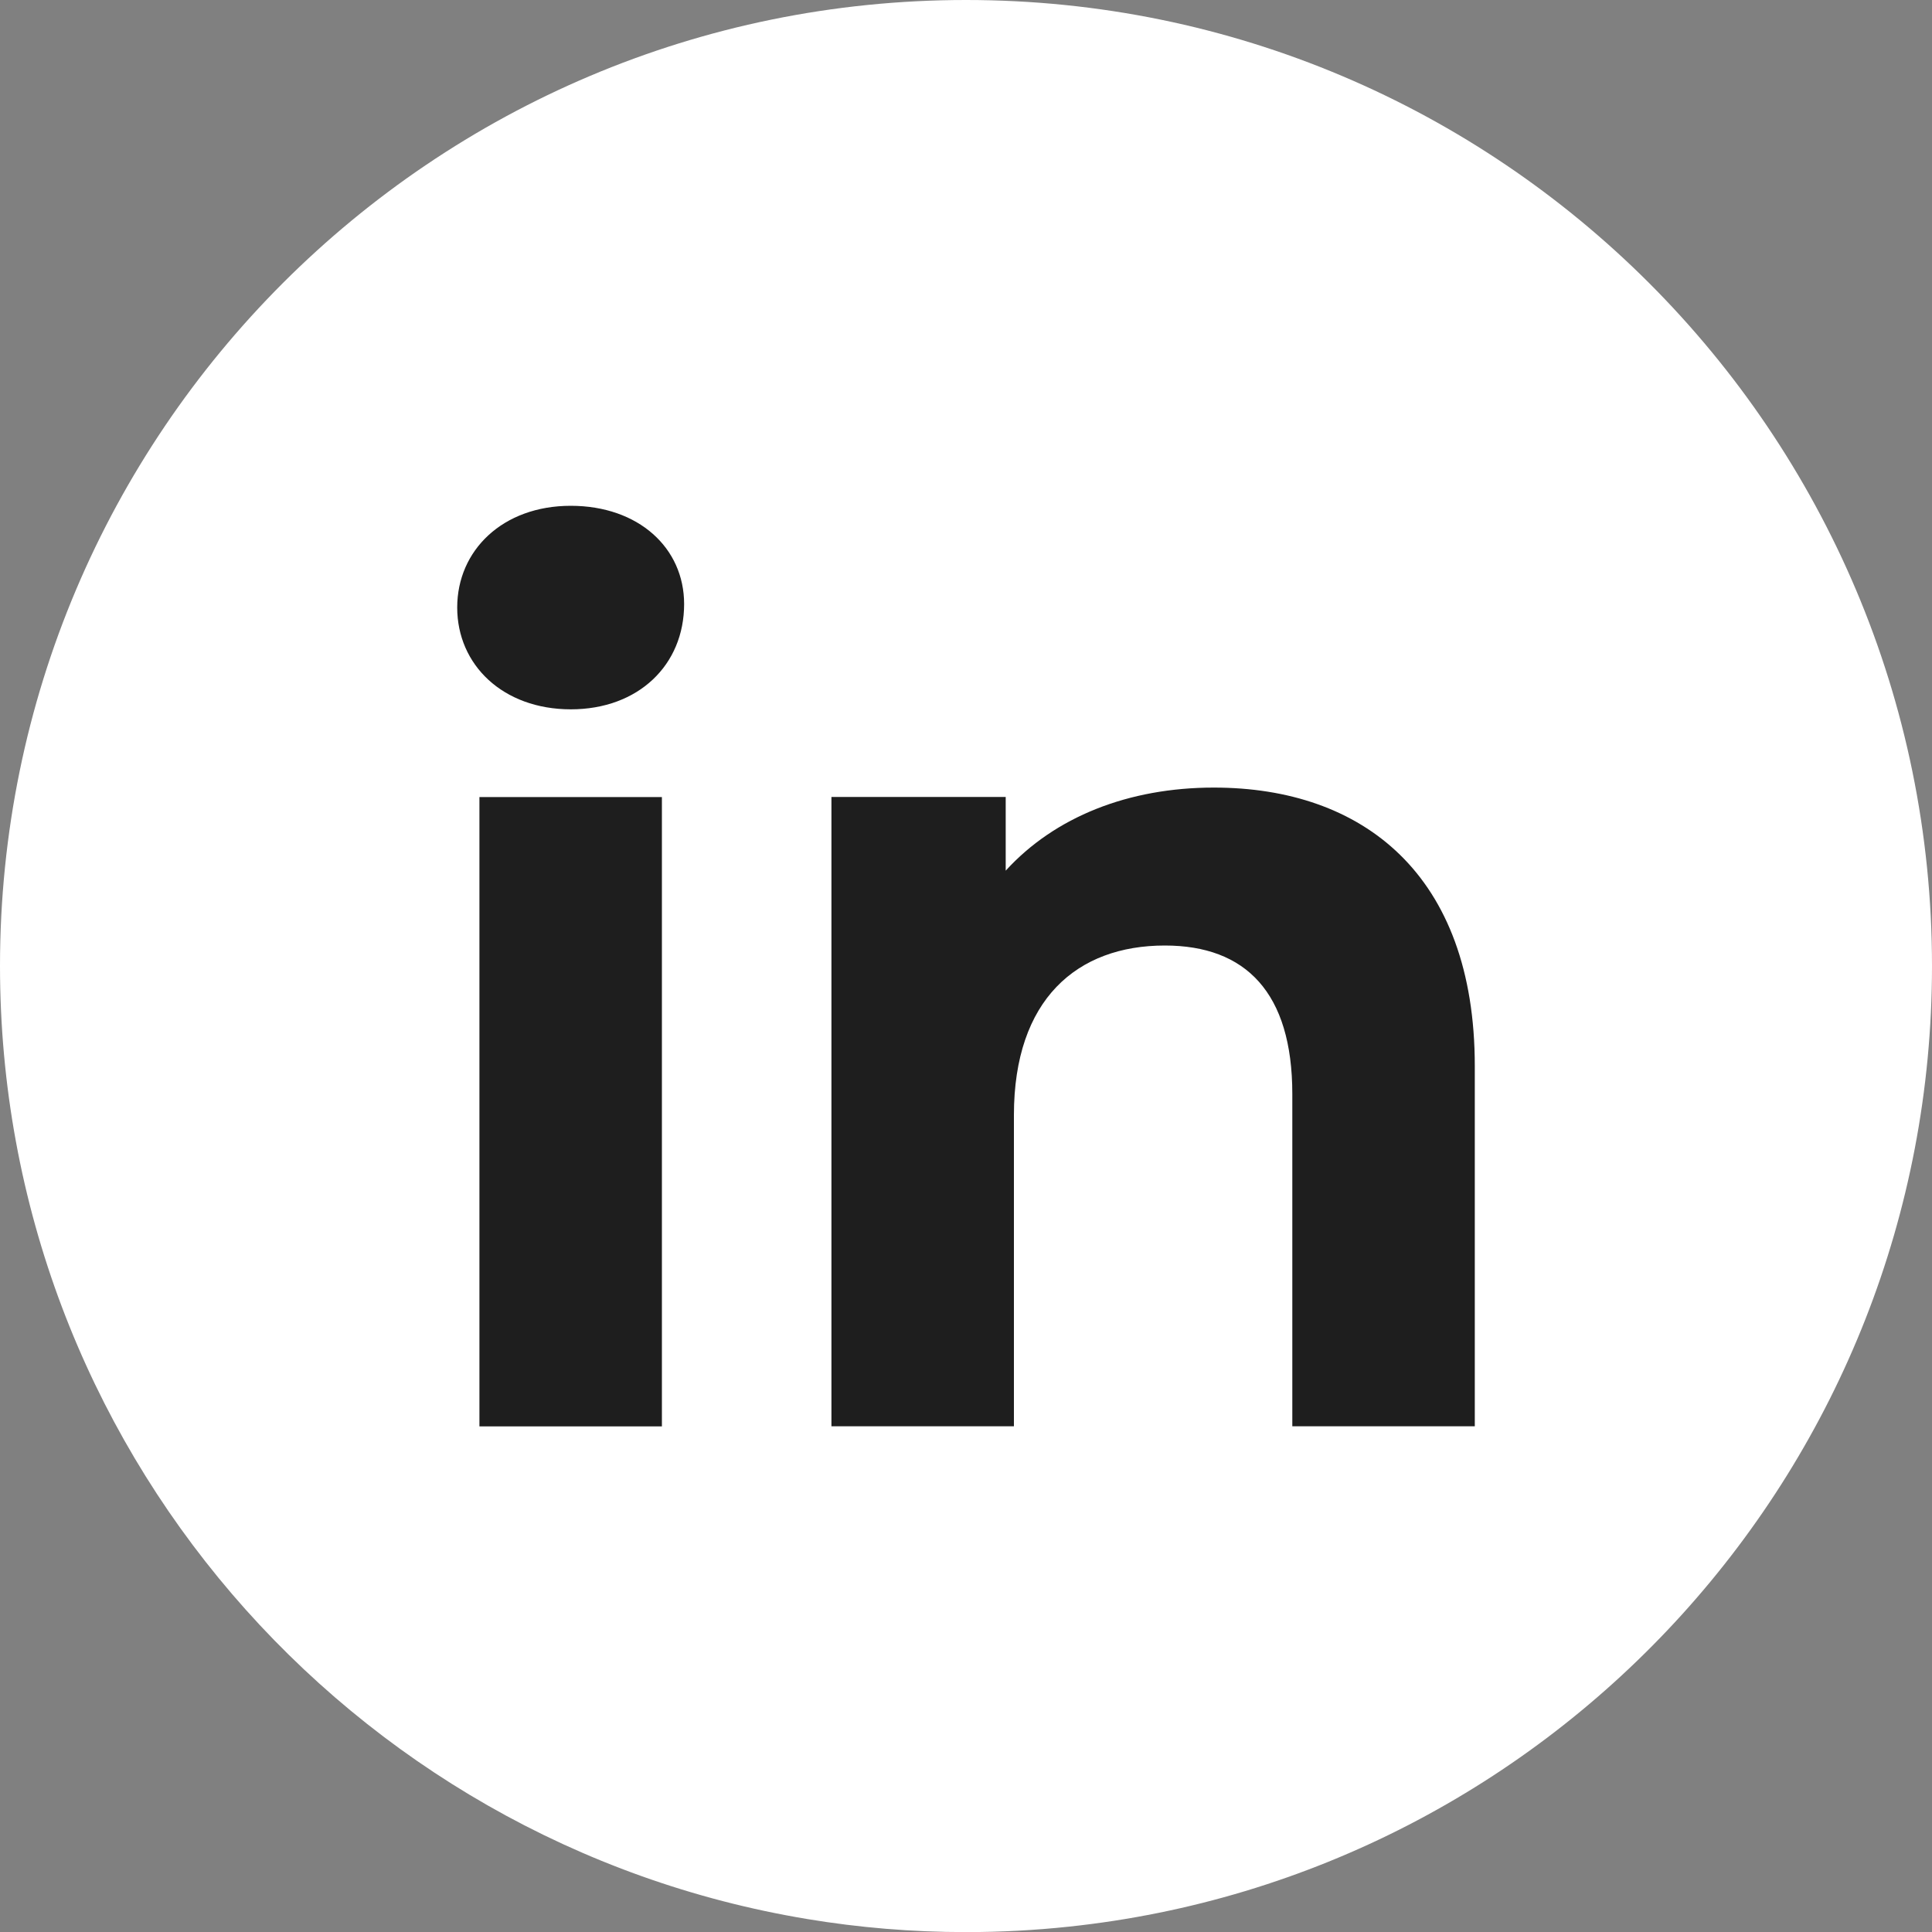
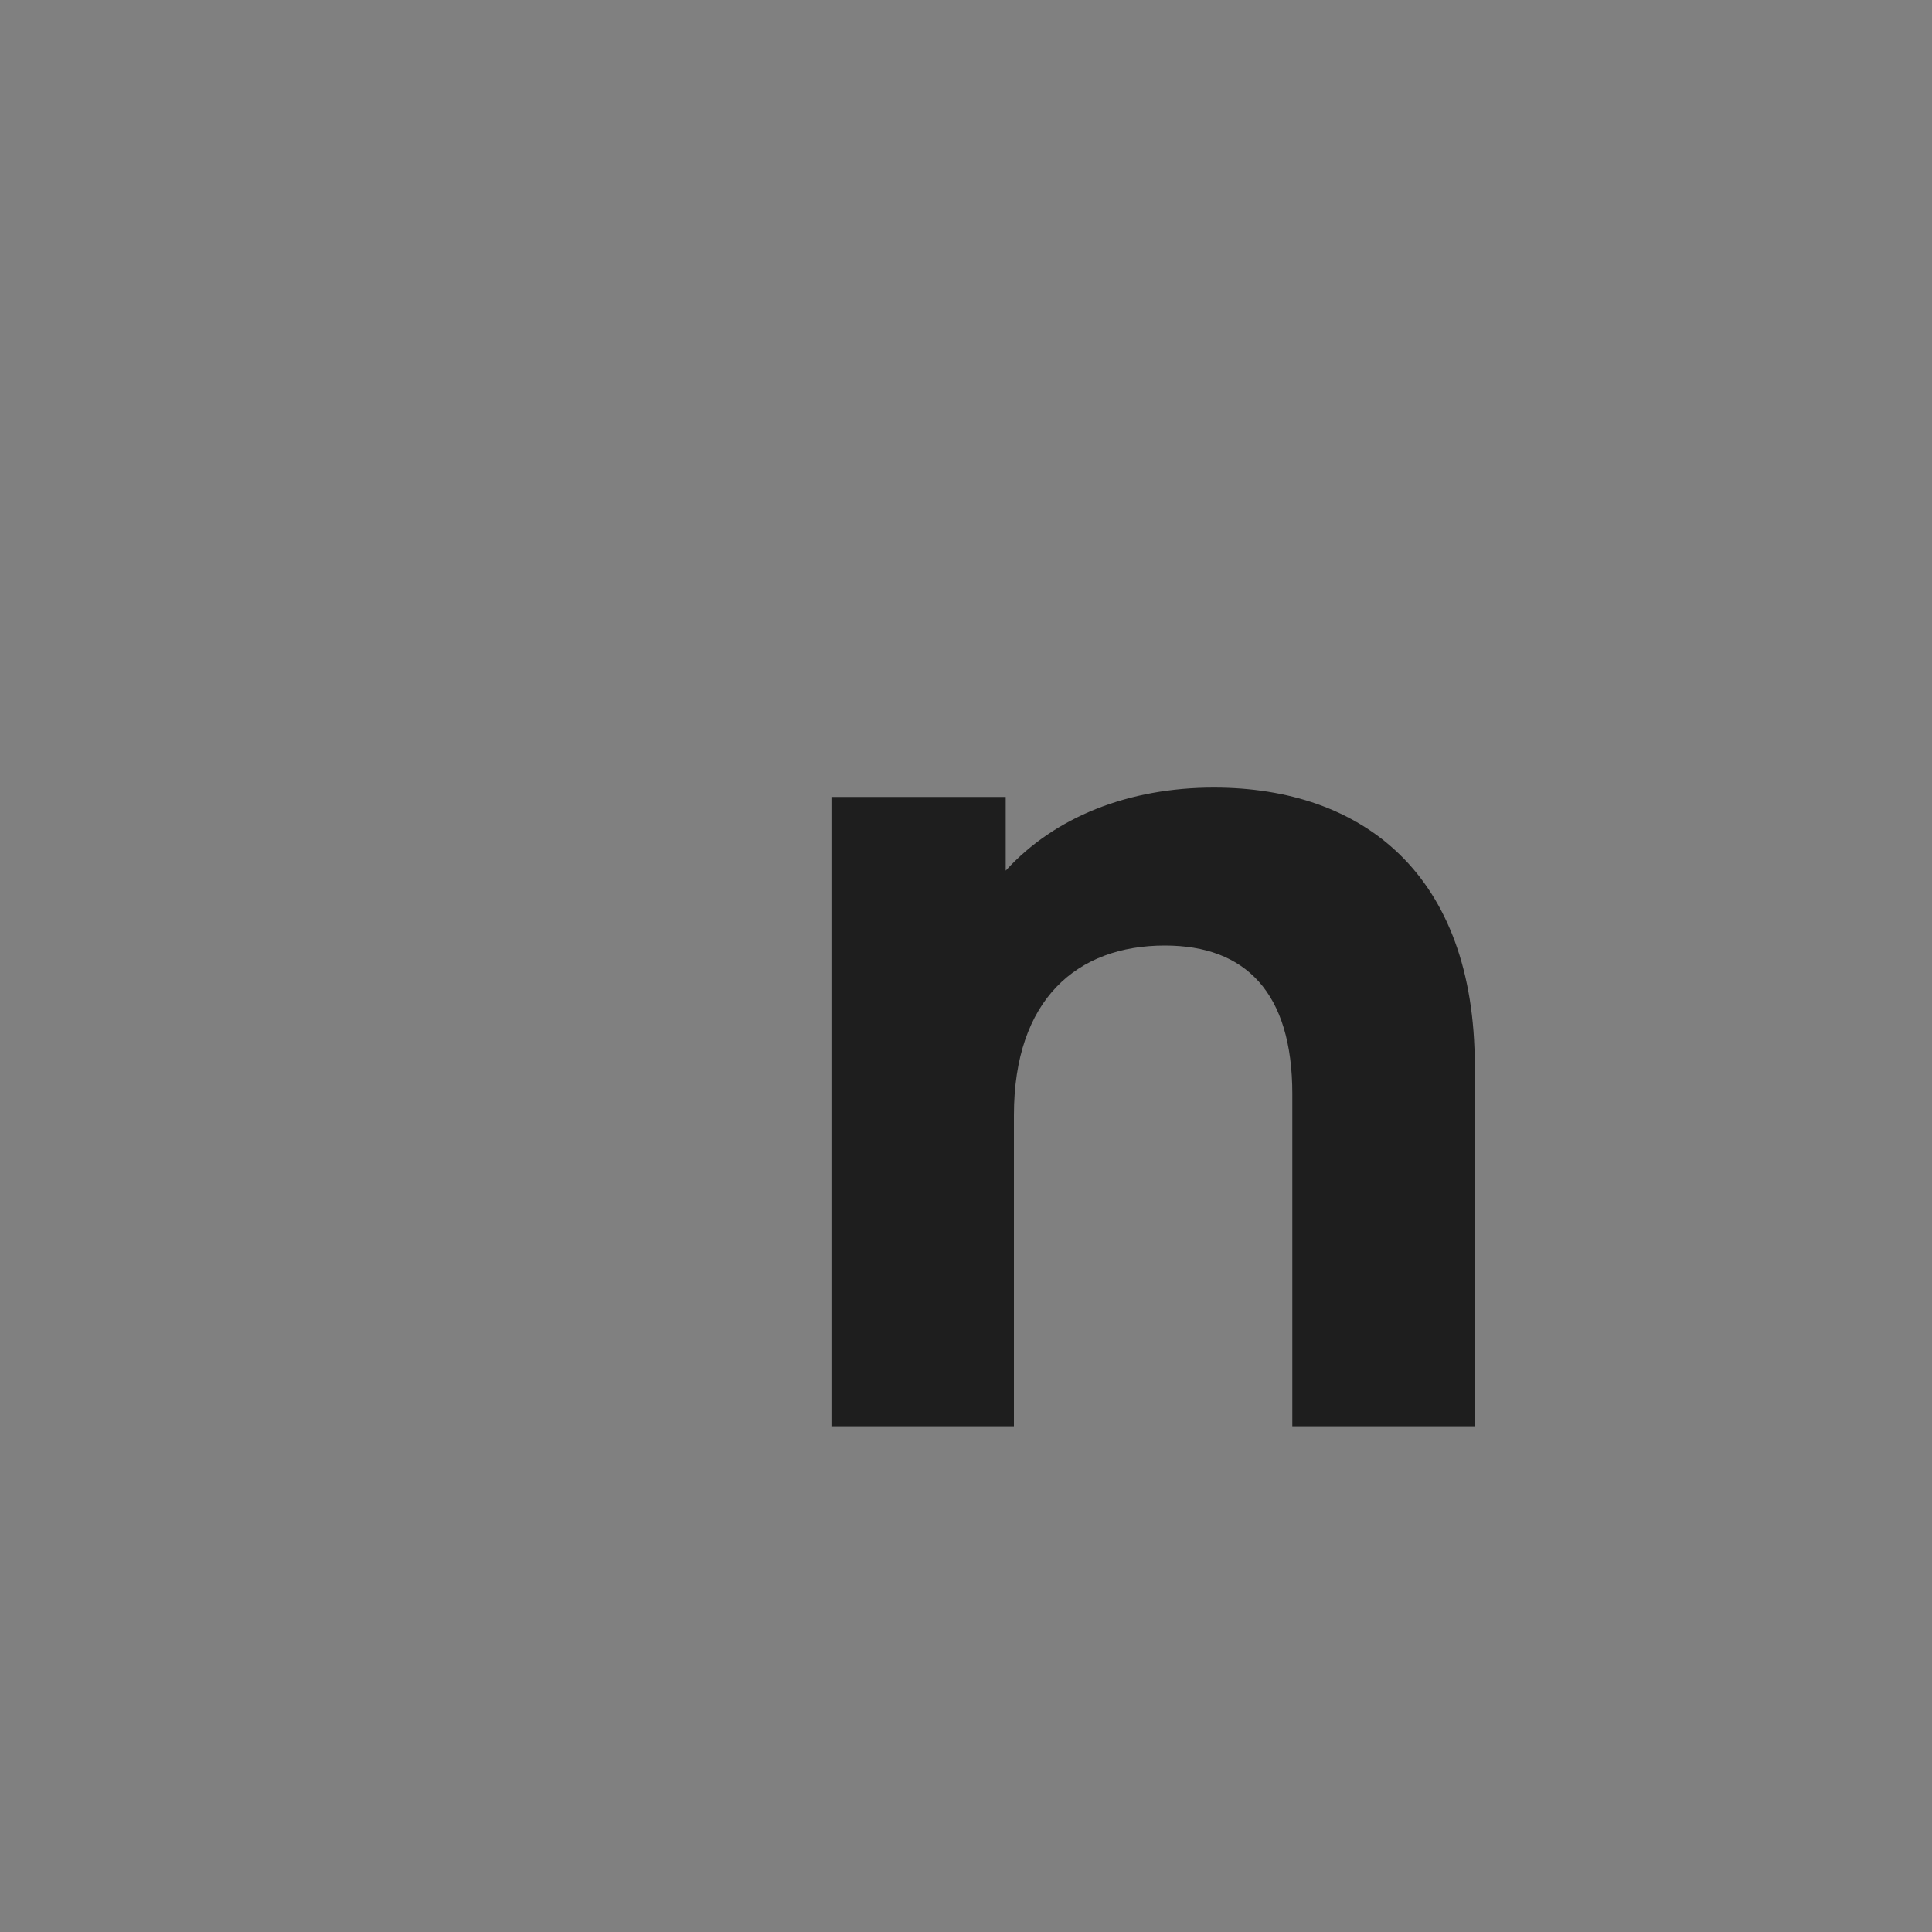
<svg xmlns="http://www.w3.org/2000/svg" version="1.1" id="Layer_1" x="0px" y="0px" viewBox="0 0 200 200" style="enable-background:new 0 0 200 200;" xml:space="preserve">
  <rect x="0" y="0" width="200" height="200" fill="#808080" stroke="none" />
  <style type="text/css"> .st0{fill:#FFFFFF;} .st1{fill:#1E1E1E;} </style>
-   <path class="st0" d="M200,100c0,51.64-39.14,94.14-89.38,99.45c-3.48,0.37-7.03,0.56-10.61,0.56c-5.59,0-11.08-0.46-16.43-1.35 C36.16,190.81,0,149.63,0,100C0,44.78,44.78,0,100,0S200,44.78,200,100" />
-   <path class="st1" d="M49.63,82.51h18.89v65.15H49.63V82.51z M47.33,62.89c0-5.93,4.72-10.53,11.75-10.53 c7.02,0,11.74,4.36,11.74,10.17c0,6.3-4.72,10.9-11.74,10.9C52.05,73.42,47.33,68.82,47.33,62.89" />
  <path class="st1" d="M152.67,110.35v37.3h-18.89v-34.39c0-10.53-4.84-15.38-13.2-15.38c-9.08,0-15.62,5.57-15.62,17.56v32.21H86.07 V82.5h18.04v7.63c5.08-5.57,12.71-8.6,21.55-8.6C141.05,81.53,152.67,90.5,152.67,110.35" />
</svg>